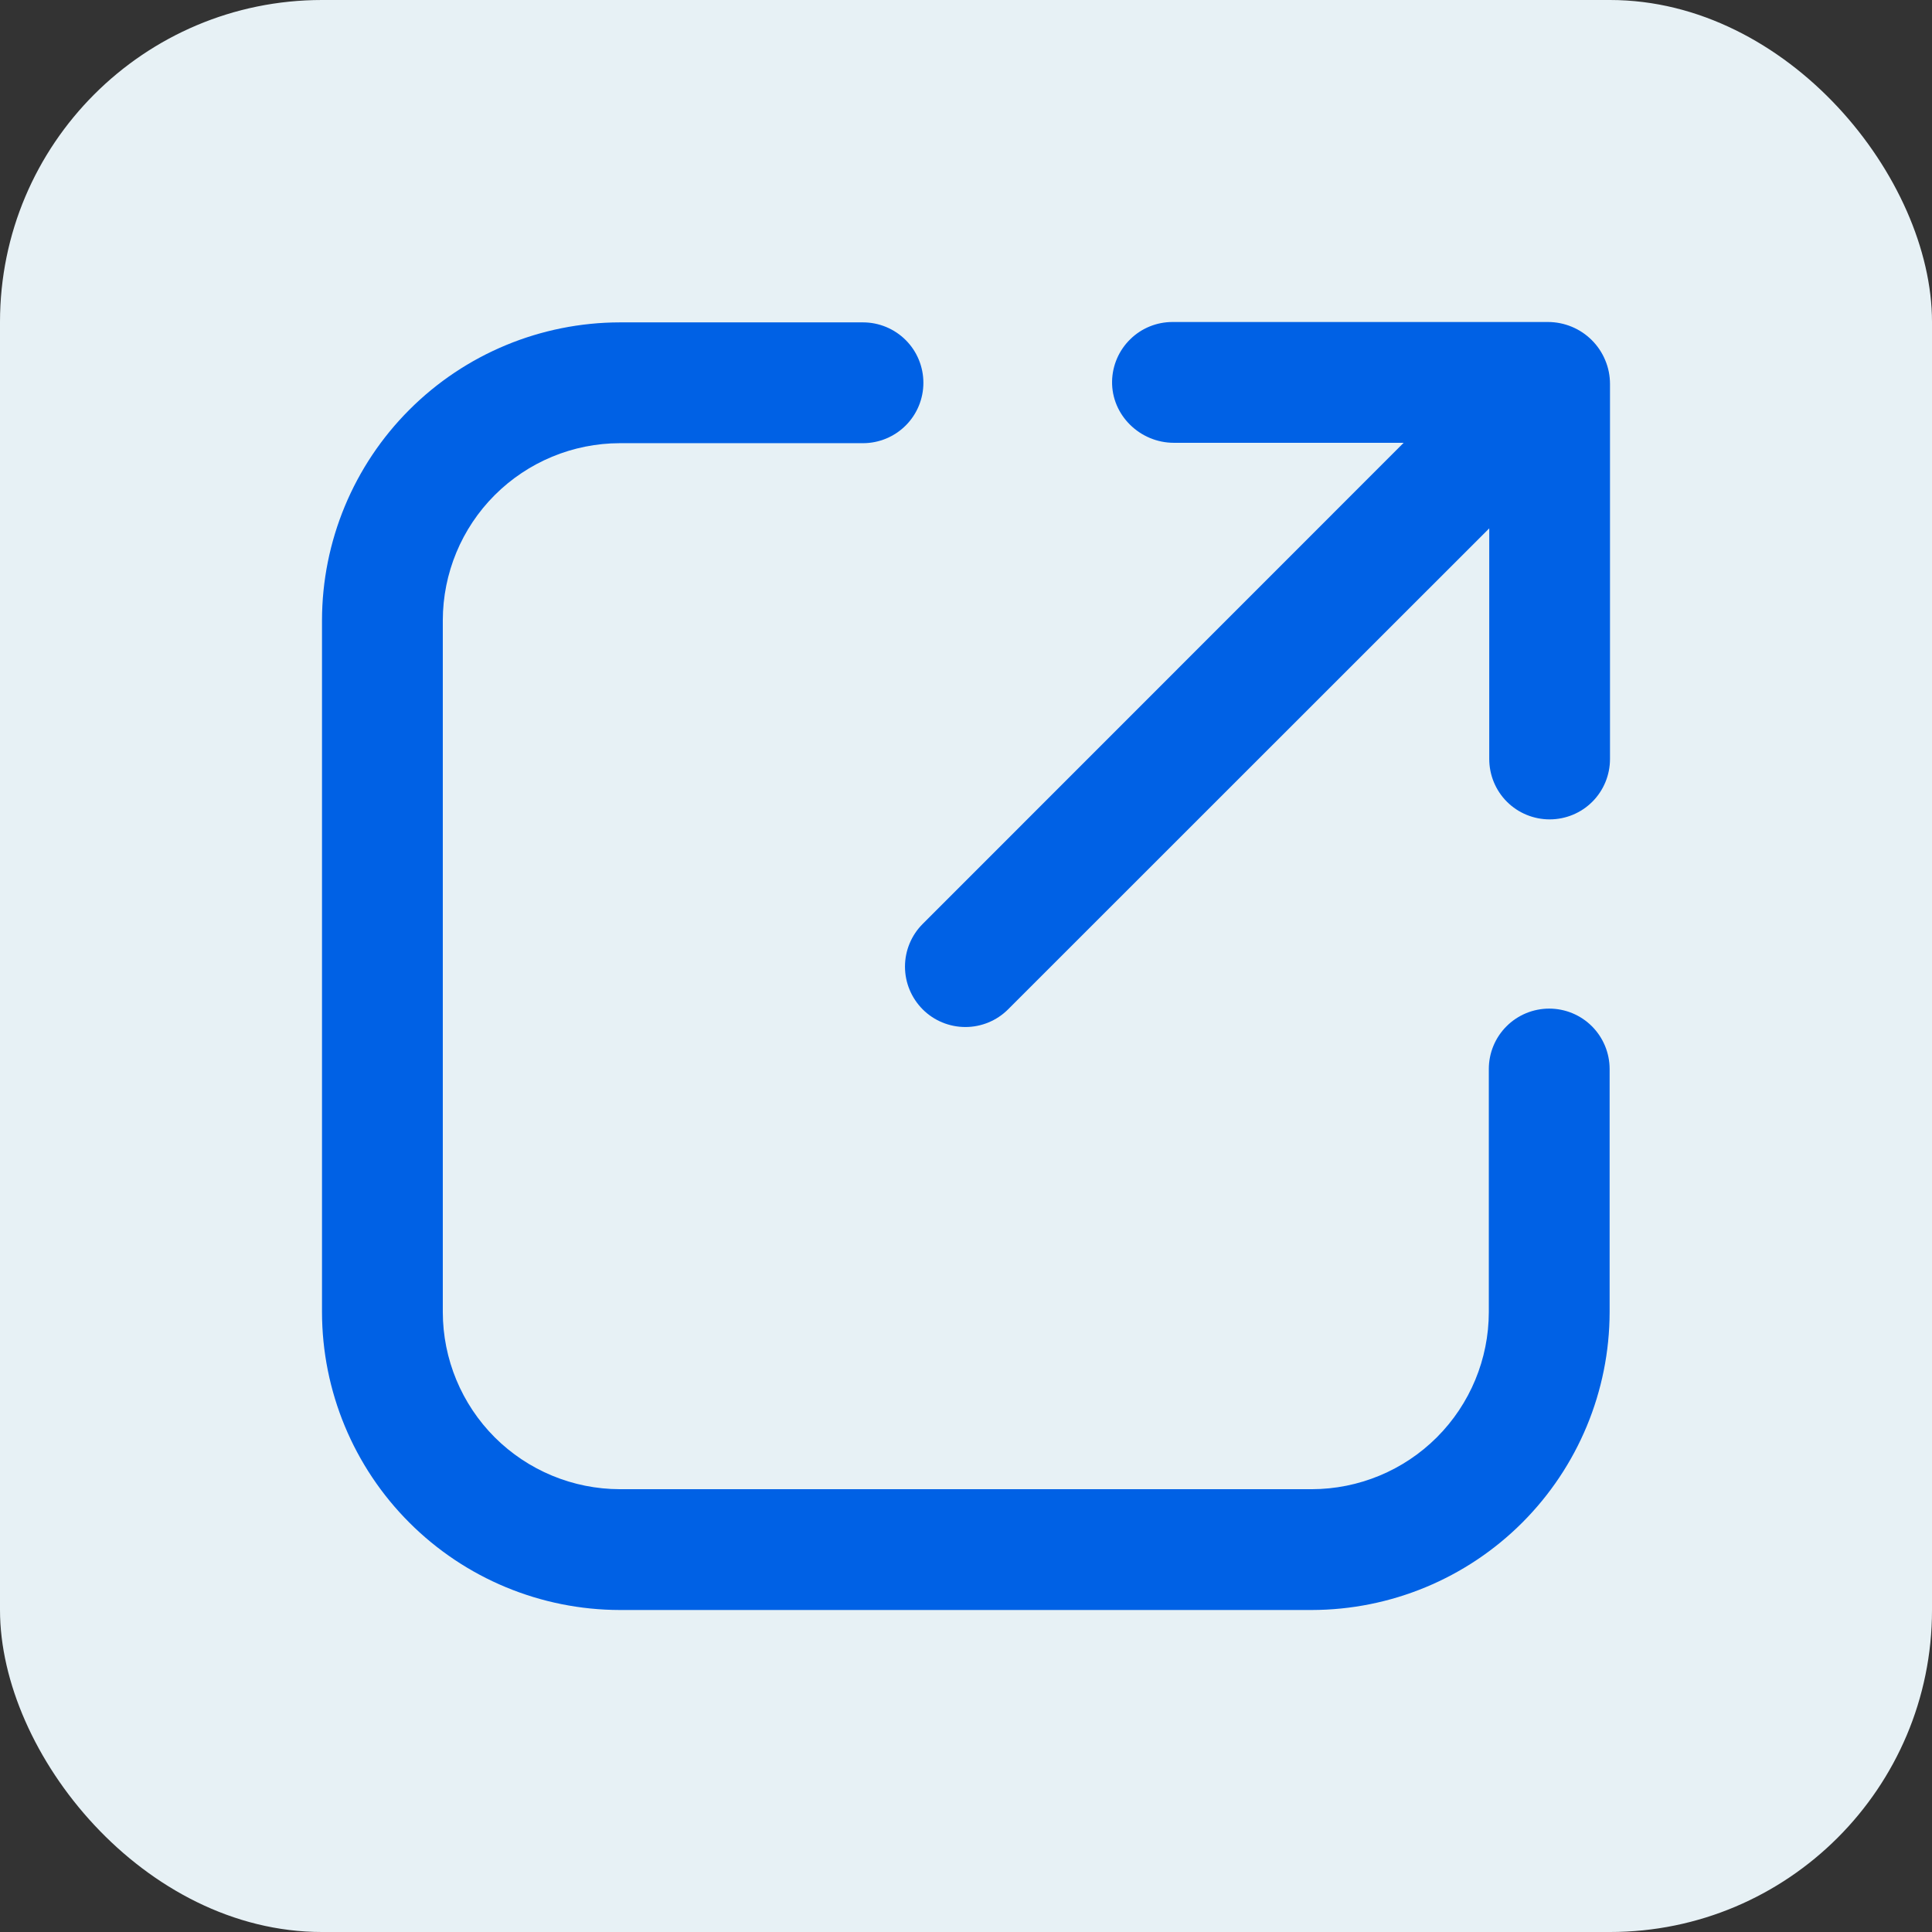
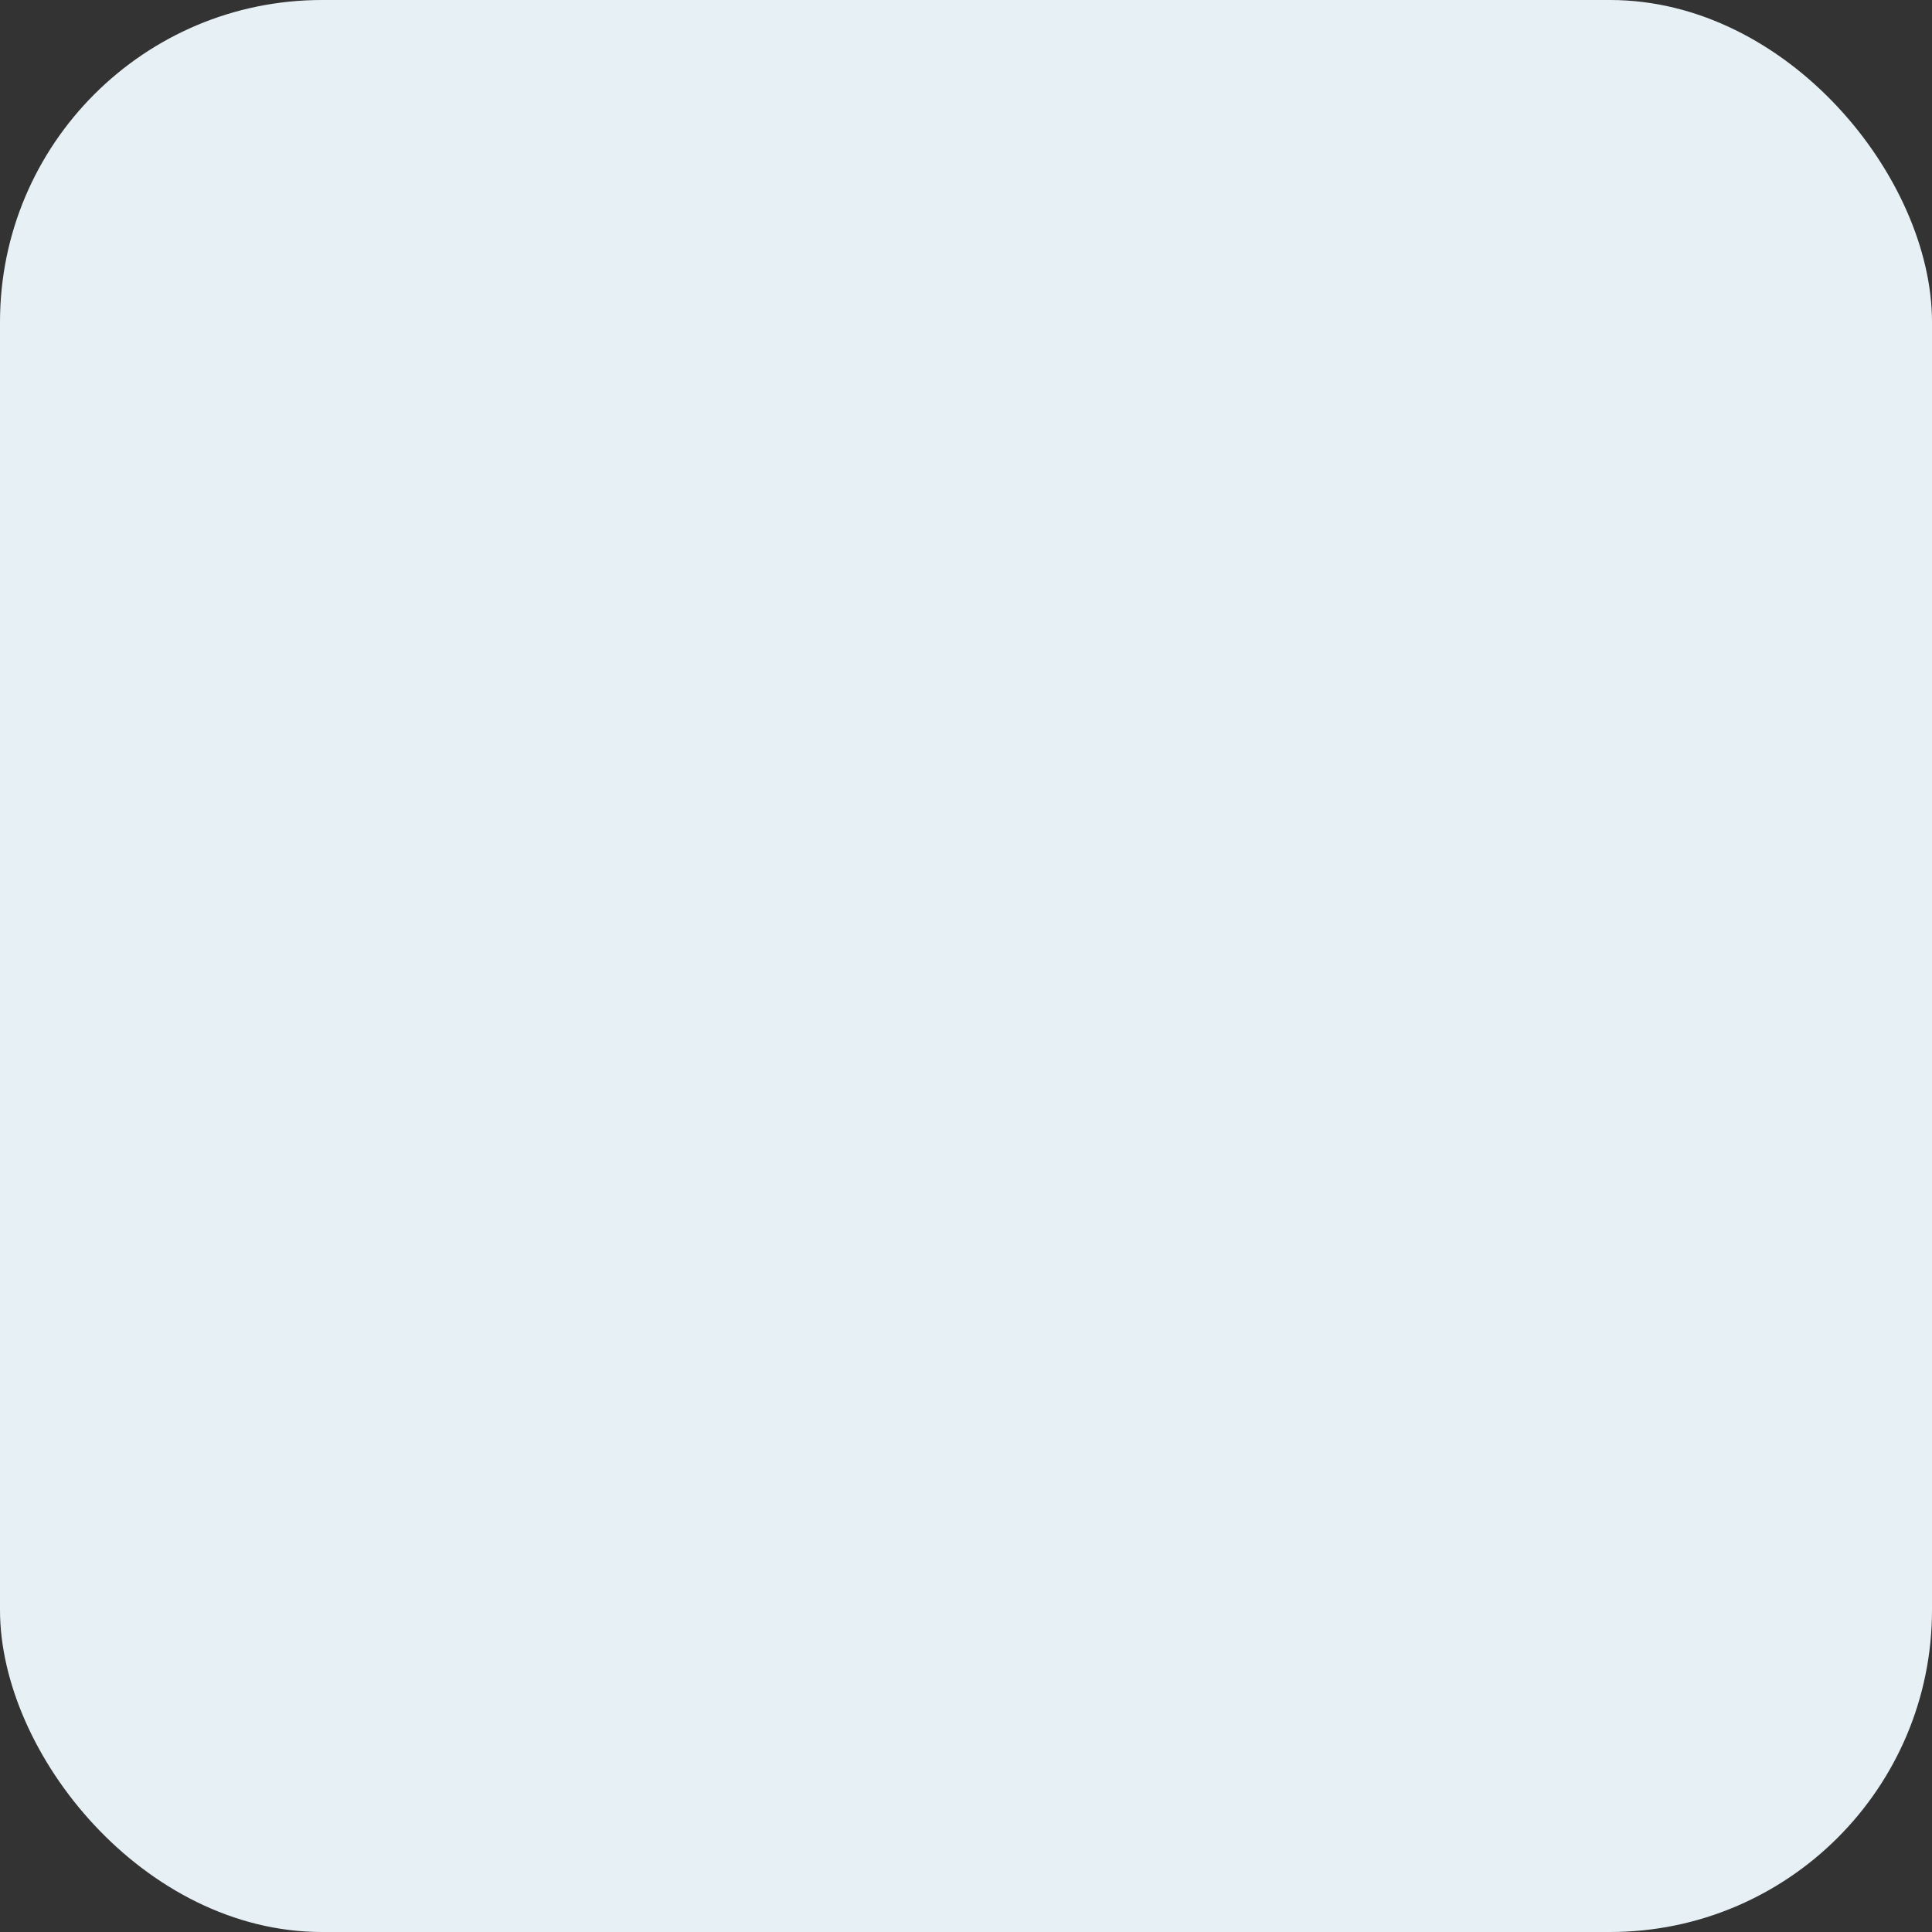
<svg xmlns="http://www.w3.org/2000/svg" width="36" height="36" viewBox="0 0 36 36" fill="none">
  <rect x="0" y="0" width="36" height="36" fill="#333333" stroke="none" />
  <rect width="36" height="36" rx="6" fill="#E7F1F5" />
-   <path d="M28.867 18.794C28.569 18.794 28.283 18.912 28.072 19.123C27.86 19.334 27.742 19.621 27.742 19.919V24.449C27.741 25.324 27.393 26.163 26.774 26.782C26.156 27.4 25.317 27.748 24.442 27.749H11.551C10.676 27.748 9.837 27.4 9.218 26.782C8.6 26.163 8.252 25.324 8.251 24.449V11.558C8.252 10.683 8.6 9.844 9.218 9.226C9.837 8.607 10.676 8.259 11.551 8.258H16.081C16.379 8.258 16.666 8.139 16.877 7.928C17.088 7.717 17.206 7.431 17.206 7.133C17.206 6.834 17.088 6.548 16.877 6.337C16.666 6.126 16.379 6.007 16.081 6.007H11.551C10.079 6.009 8.668 6.594 7.628 7.635C6.587 8.676 6.002 10.086 6 11.558V24.449C6.002 25.921 6.587 27.332 7.628 28.372C8.668 29.413 10.079 29.998 11.551 30H24.442C25.913 29.998 27.324 29.413 28.365 28.372C29.405 27.332 29.991 25.921 29.993 24.449V19.919C29.993 19.621 29.874 19.334 29.663 19.123C29.452 18.912 29.166 18.794 28.867 18.794Z" fill="#0061E5" />
-   <path d="M28.844 6H21.848C21.553 6 21.27 6.115 21.06 6.322C20.849 6.528 20.728 6.809 20.722 7.103C20.71 7.735 21.242 8.251 21.873 8.251H26.155L17.193 17.216C16.982 17.427 16.863 17.713 16.863 18.012C16.863 18.31 16.982 18.596 17.193 18.808C17.404 19.019 17.69 19.137 17.989 19.137C18.287 19.137 18.573 19.019 18.784 18.808L27.75 9.845V14.143C27.75 14.441 27.868 14.728 28.079 14.939C28.29 15.15 28.577 15.268 28.875 15.268C29.174 15.268 29.46 15.15 29.671 14.939C29.882 14.728 30 14.441 30 14.143V7.156C30 7.004 29.971 6.854 29.912 6.714C29.854 6.573 29.769 6.446 29.662 6.339C29.554 6.231 29.427 6.146 29.286 6.088C29.146 6.03 28.995 6 28.844 6Z" fill="#0061E5" />
</svg>